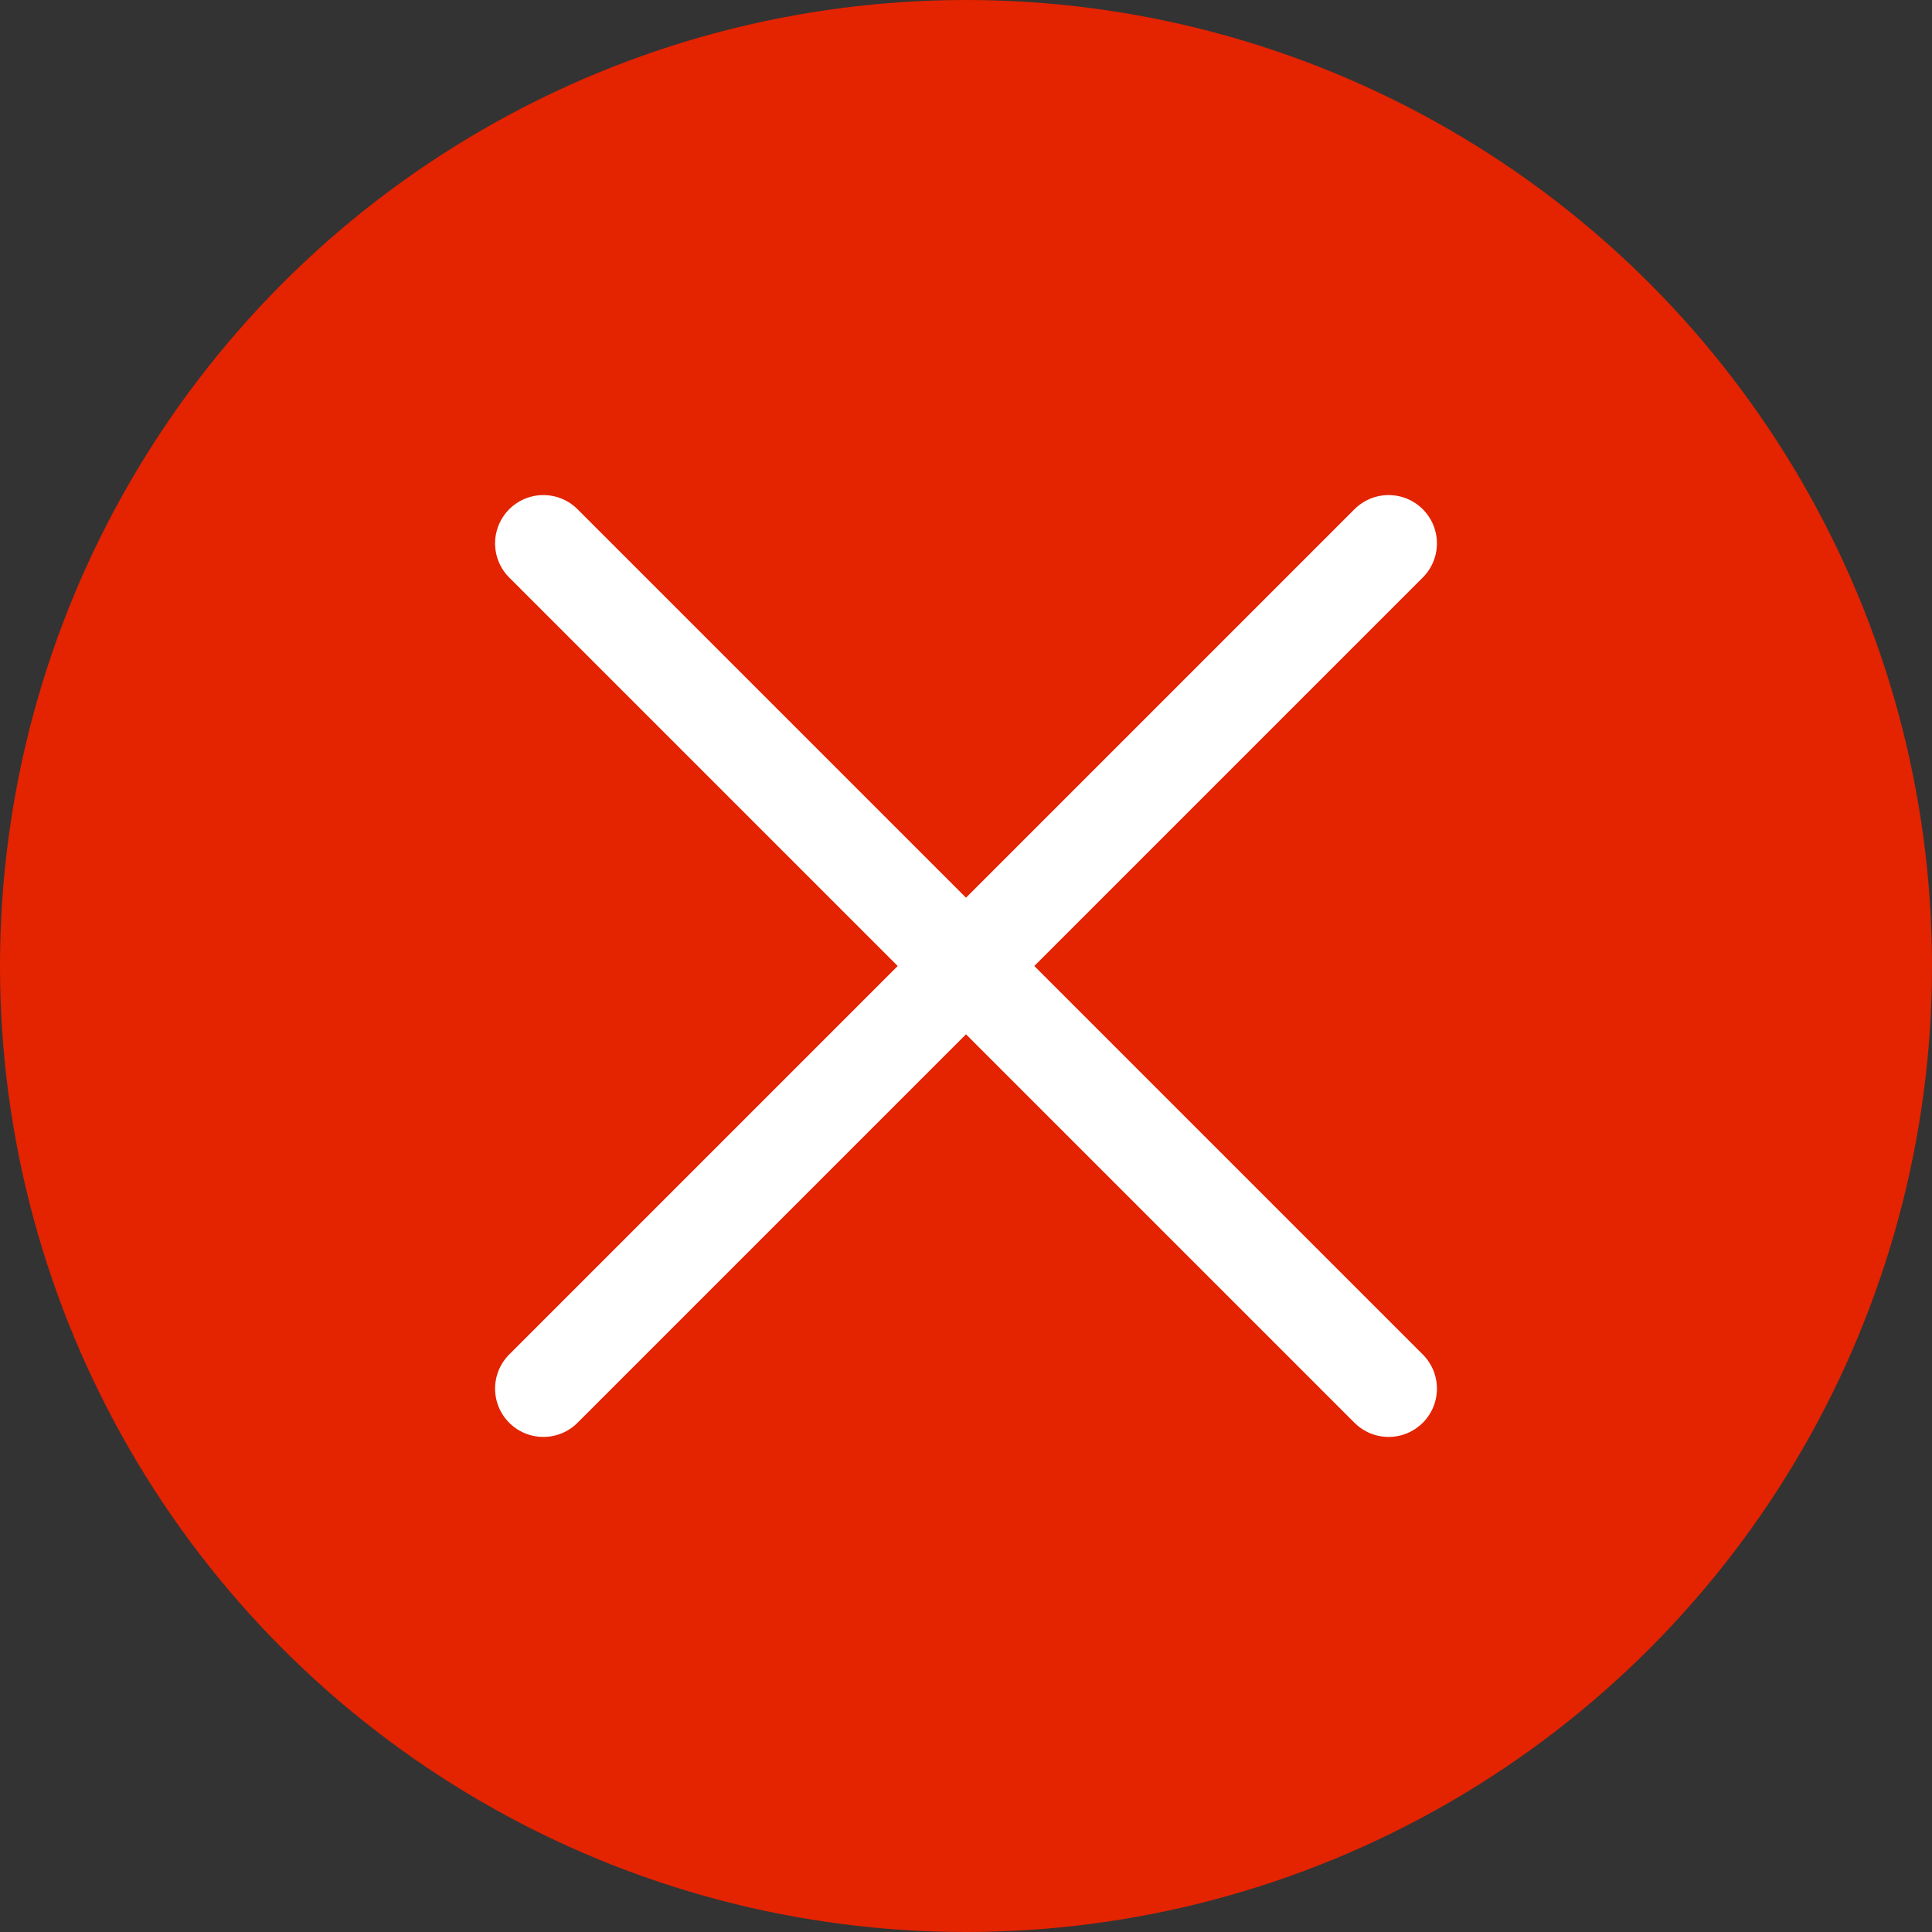
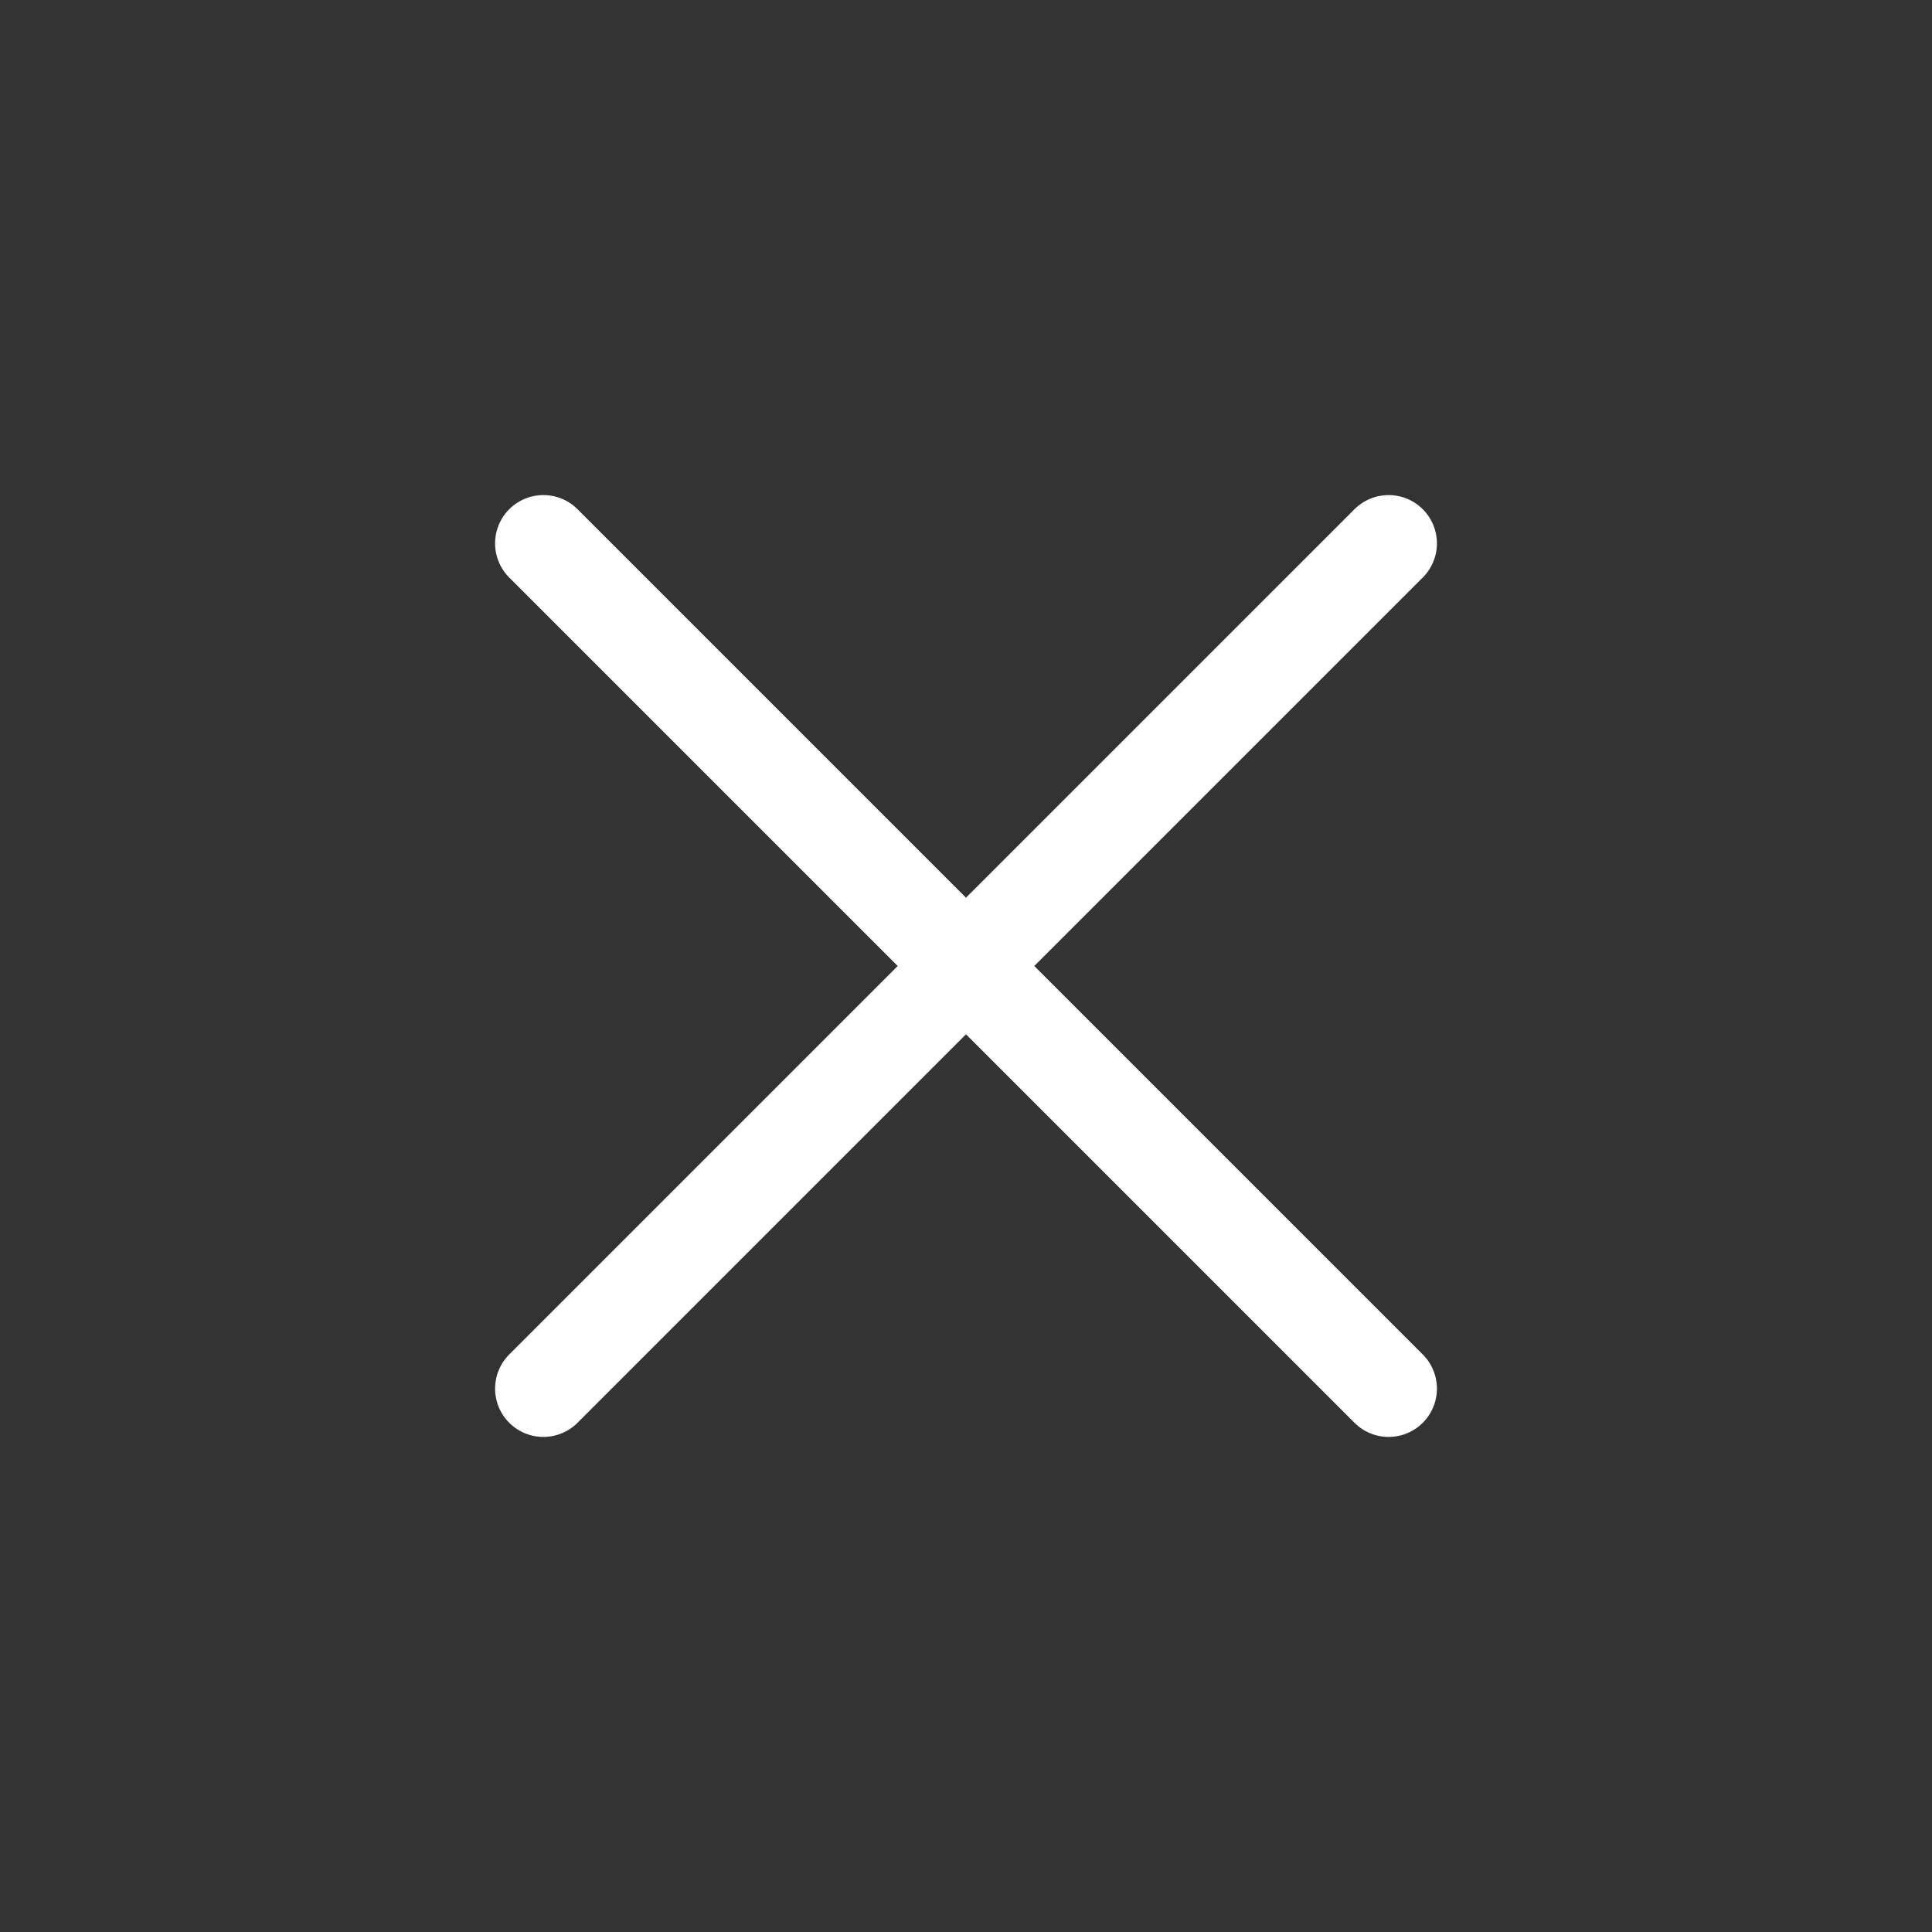
<svg xmlns="http://www.w3.org/2000/svg" width="40" height="40" viewBox="0 0 40 40" fill="none">
  <rect x="0" y="0" width="40" height="40" fill="#333333" stroke="none" />
  <g id="close-button">
-     <circle id="BG" cx="20" cy="20" r="20" fill="#E42300" />
    <g id="bytesize:close" clip-path="url(#clip0_1723_8326)">
      <g id="Group">
        <path id="Vector" d="M28.75 28.75L11.25 11.25M11.25 28.75L28.75 11.25L11.25 28.75Z" stroke="white" stroke-width="2" stroke-linecap="round" stroke-linejoin="round" />
      </g>
    </g>
  </g>
  <defs>
    <clipPath id="clip0_1723_8326">
      <rect width="20" height="20" fill="white" transform="translate(10 10)" />
    </clipPath>
  </defs>
</svg>